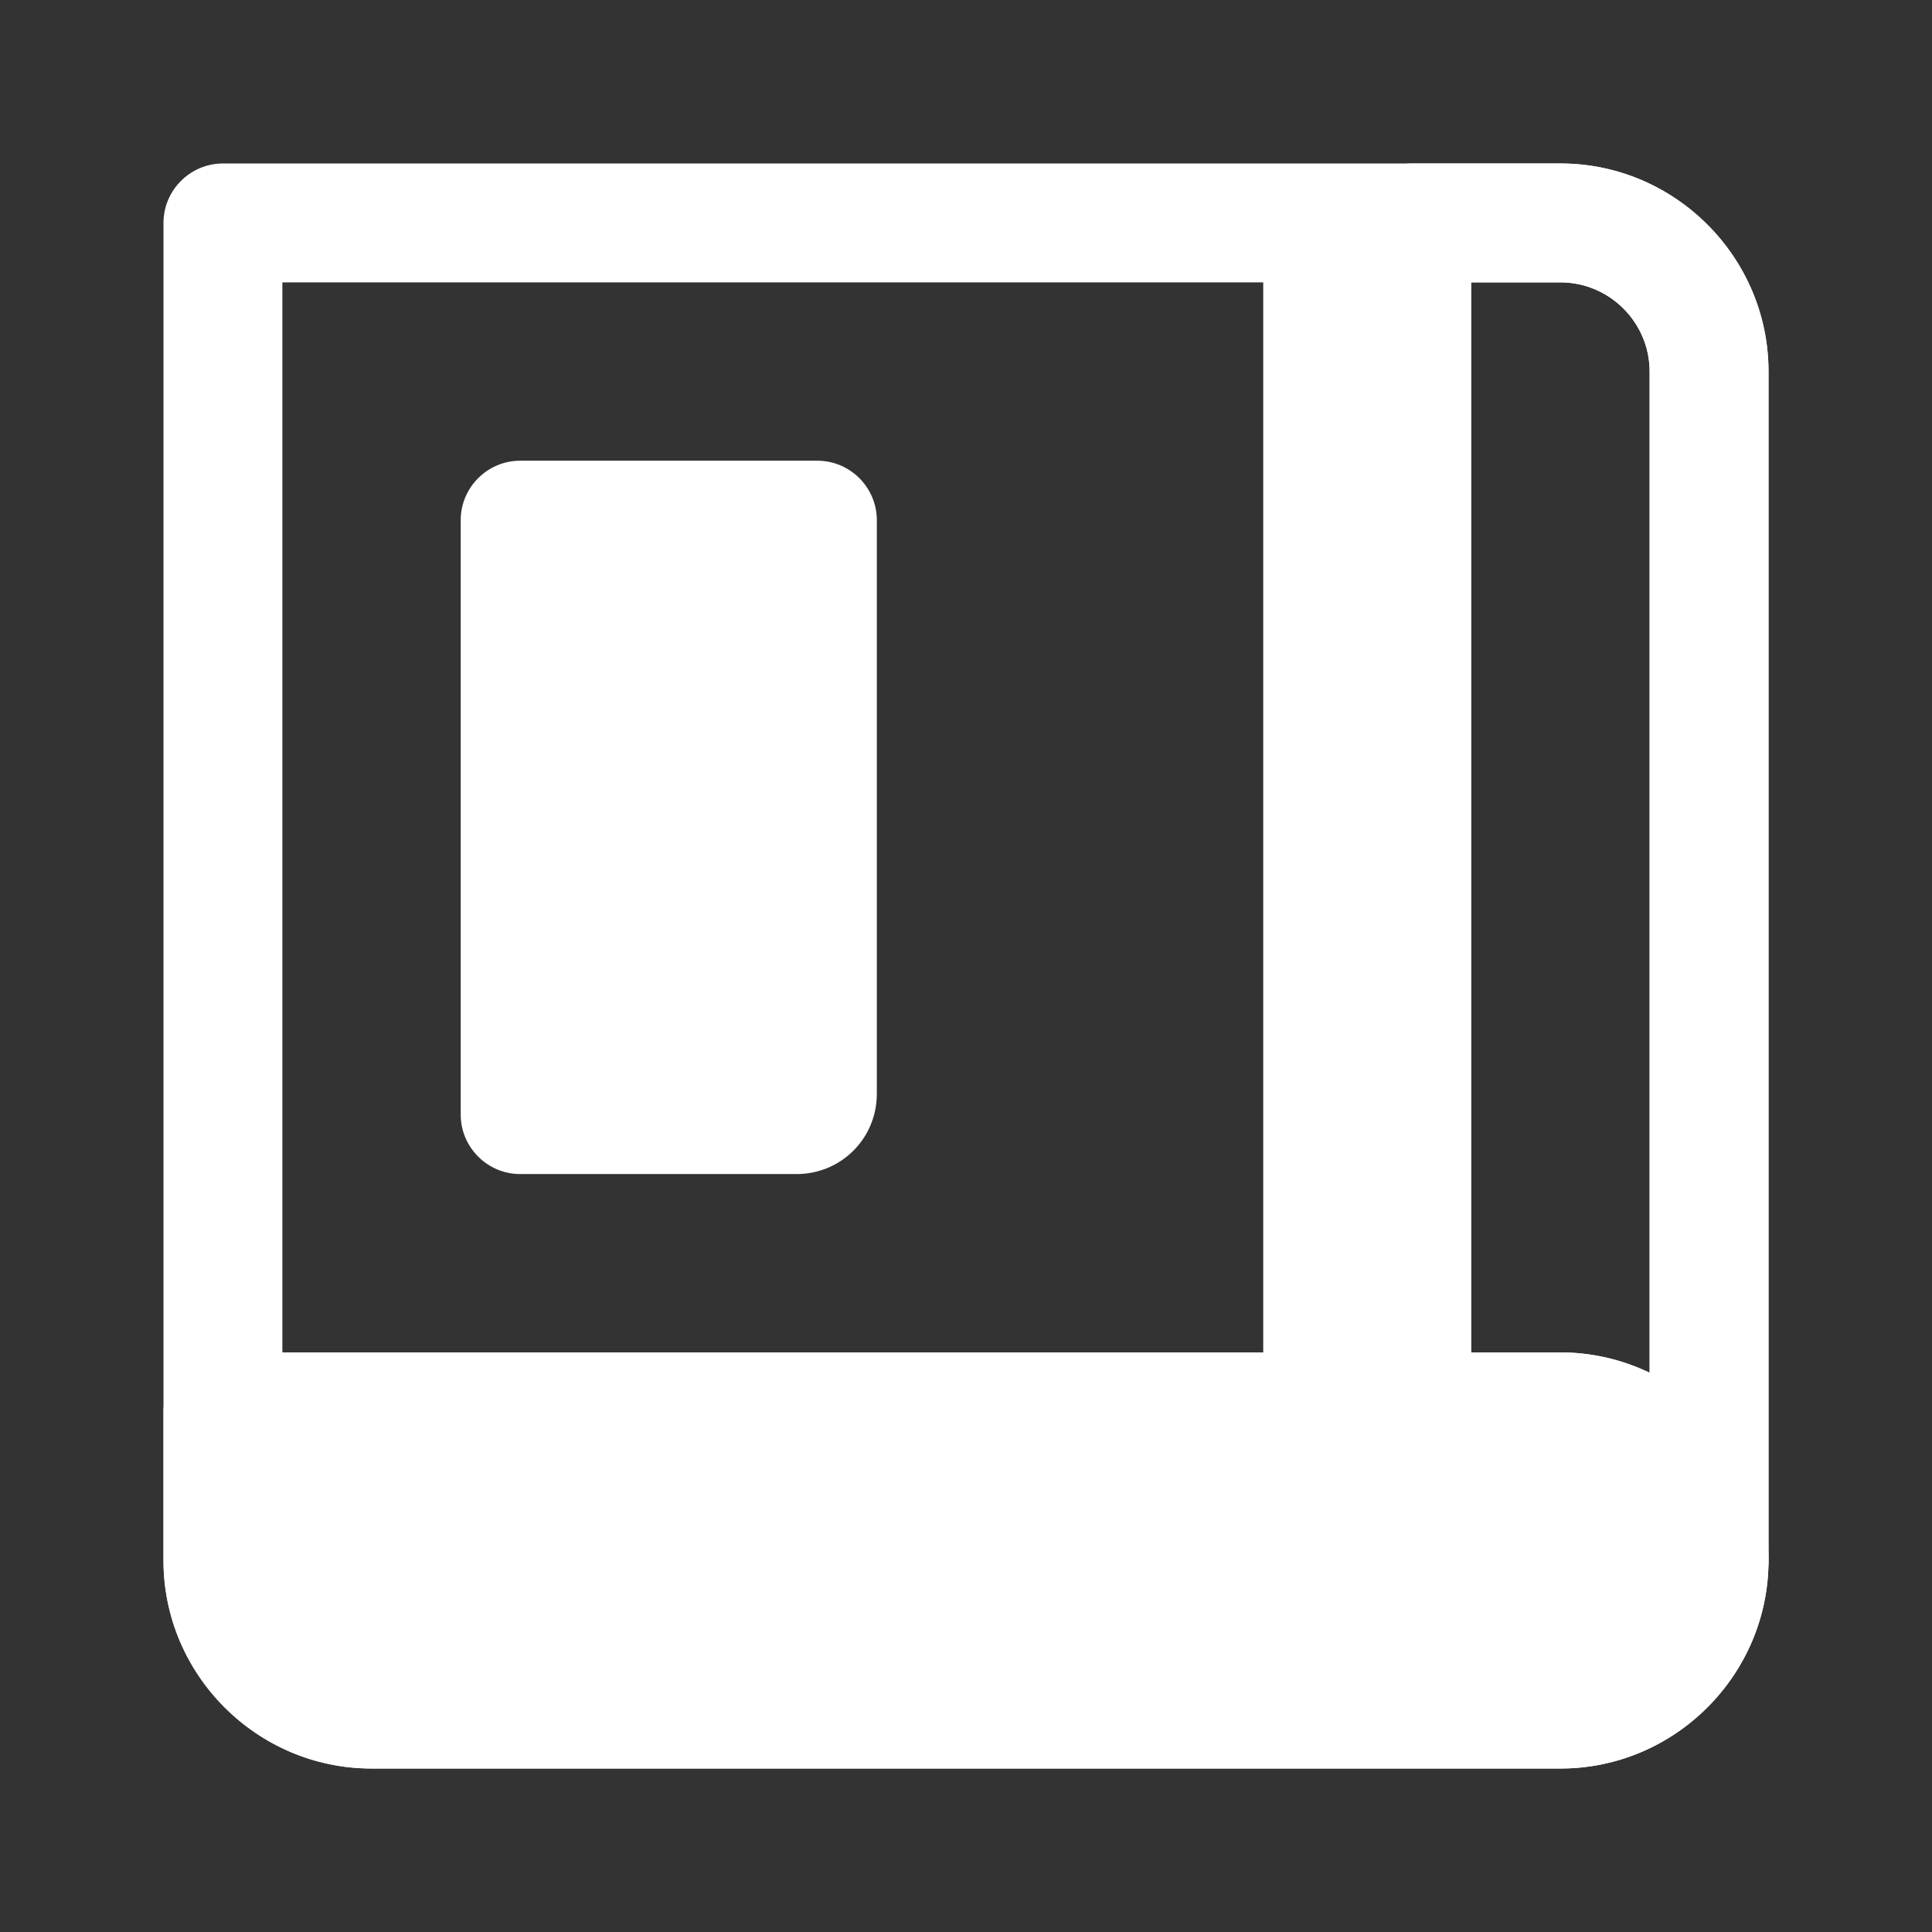
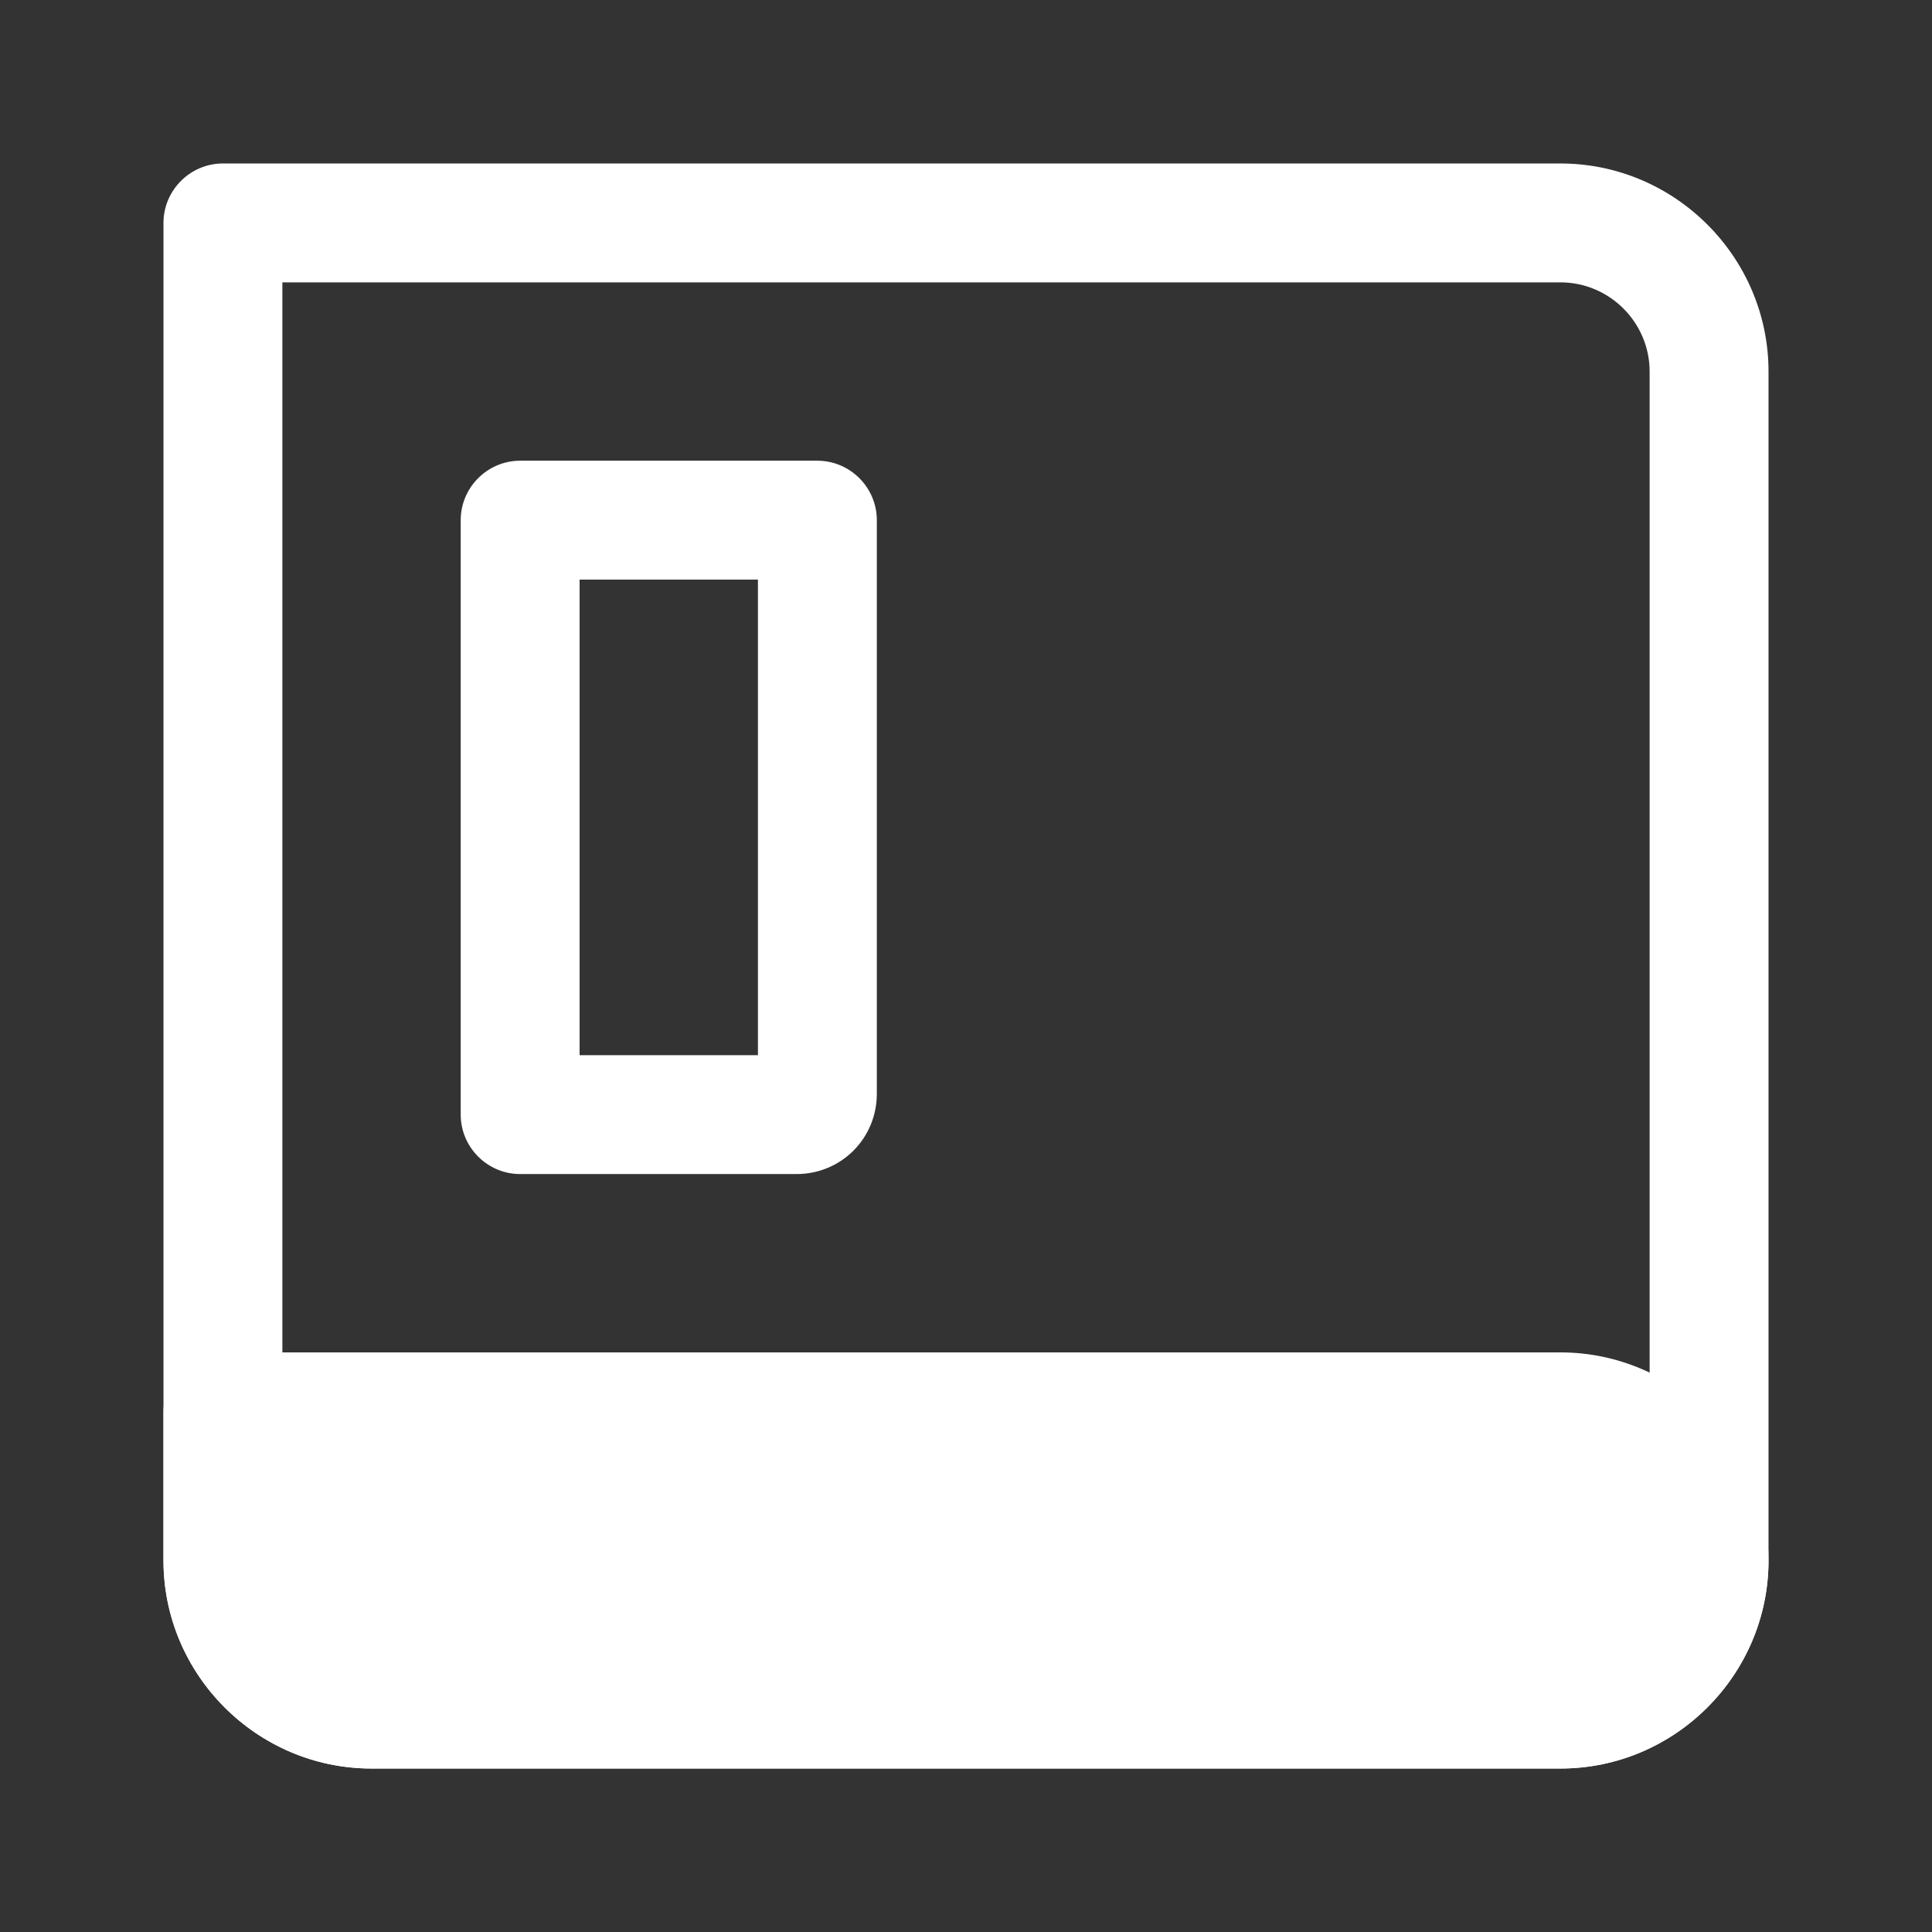
<svg xmlns="http://www.w3.org/2000/svg" t="1703572361198" class="icon" viewBox="0 0 1024 1024" version="1.1" p-id="2335" width="200" height="200">
  <rect x="0" y="0" width="1024" height="1024" fill="#333333" stroke="none" />
-   <path d="M669.538 118.154h78.769v630.154H669.538z" fill="#ffffff" p-id="2336" />
  <path d="M827.077 937.354H196.923c-60.652 0-110.277-49.625-110.277-110.277V118.154c0-17.329 14.178-31.508 31.508-31.508h708.923c60.652 0 110.277 49.625 110.277 110.277v630.154c0 60.652-49.625 110.277-110.277 110.277zM149.662 149.662v677.415c0 25.994 21.268 47.262 47.262 47.262h630.154c25.994 0 47.262-21.268 47.262-47.262V196.923c0-25.994-21.268-47.262-47.262-47.262H149.662z" fill="#ffffff" p-id="2337" />
-   <path d="M422.203 590.769H275.692V275.692h157.538v304.049c0 6.302-4.726 11.028-11.028 11.028z" fill="#ffffff" p-id="2338" />
  <path d="M422.203 622.277H275.692c-17.329 0-31.508-14.178-31.508-31.508V275.692c0-17.329 14.178-31.508 31.508-31.508h157.538c17.329 0 31.508 14.178 31.508 31.508v304.049c0 23.631-18.905 42.535-42.535 42.535zM307.2 559.262h94.523V307.2H307.2v252.062z" fill="#ffffff" p-id="2339" />
  <path d="M827.077 905.846H196.923c-43.323 0-78.769-35.446-78.769-78.769V748.308h708.923c43.323 0 78.769 35.446 78.769 78.769s-35.446 78.769-78.769 78.769z" fill="#ffffff" p-id="2340" />
  <path d="M827.077 937.354H196.923c-60.652 0-110.277-49.625-110.277-110.277V748.308c0-17.329 14.178-31.508 31.508-31.508h708.923c60.652 0 110.277 49.625 110.277 110.277s-49.625 110.277-110.277 110.277zM149.662 779.815v47.262c0 25.994 21.268 47.262 47.262 47.262h630.154c25.994 0 47.262-21.268 47.262-47.262s-21.268-47.262-47.262-47.262H149.662z" fill="#ffffff" p-id="2341" />
-   <path d="M905.846 858.585c-17.329 0-31.508-14.178-31.508-31.508 0-25.994-21.268-47.262-47.262-47.262H748.308c-17.329 0-31.508-14.178-31.508-31.508V118.154c0-17.329 14.178-31.508 31.508-31.508h78.769c60.652 0 110.277 49.625 110.277 110.277v630.154c0 17.329-14.178 31.508-31.508 31.508zM779.815 716.8h47.262c16.542 0 33.083 3.938 47.262 11.028V196.923c0-25.994-21.268-47.262-47.262-47.262h-47.262v567.138z" fill="#ffffff" p-id="2342" />
</svg>